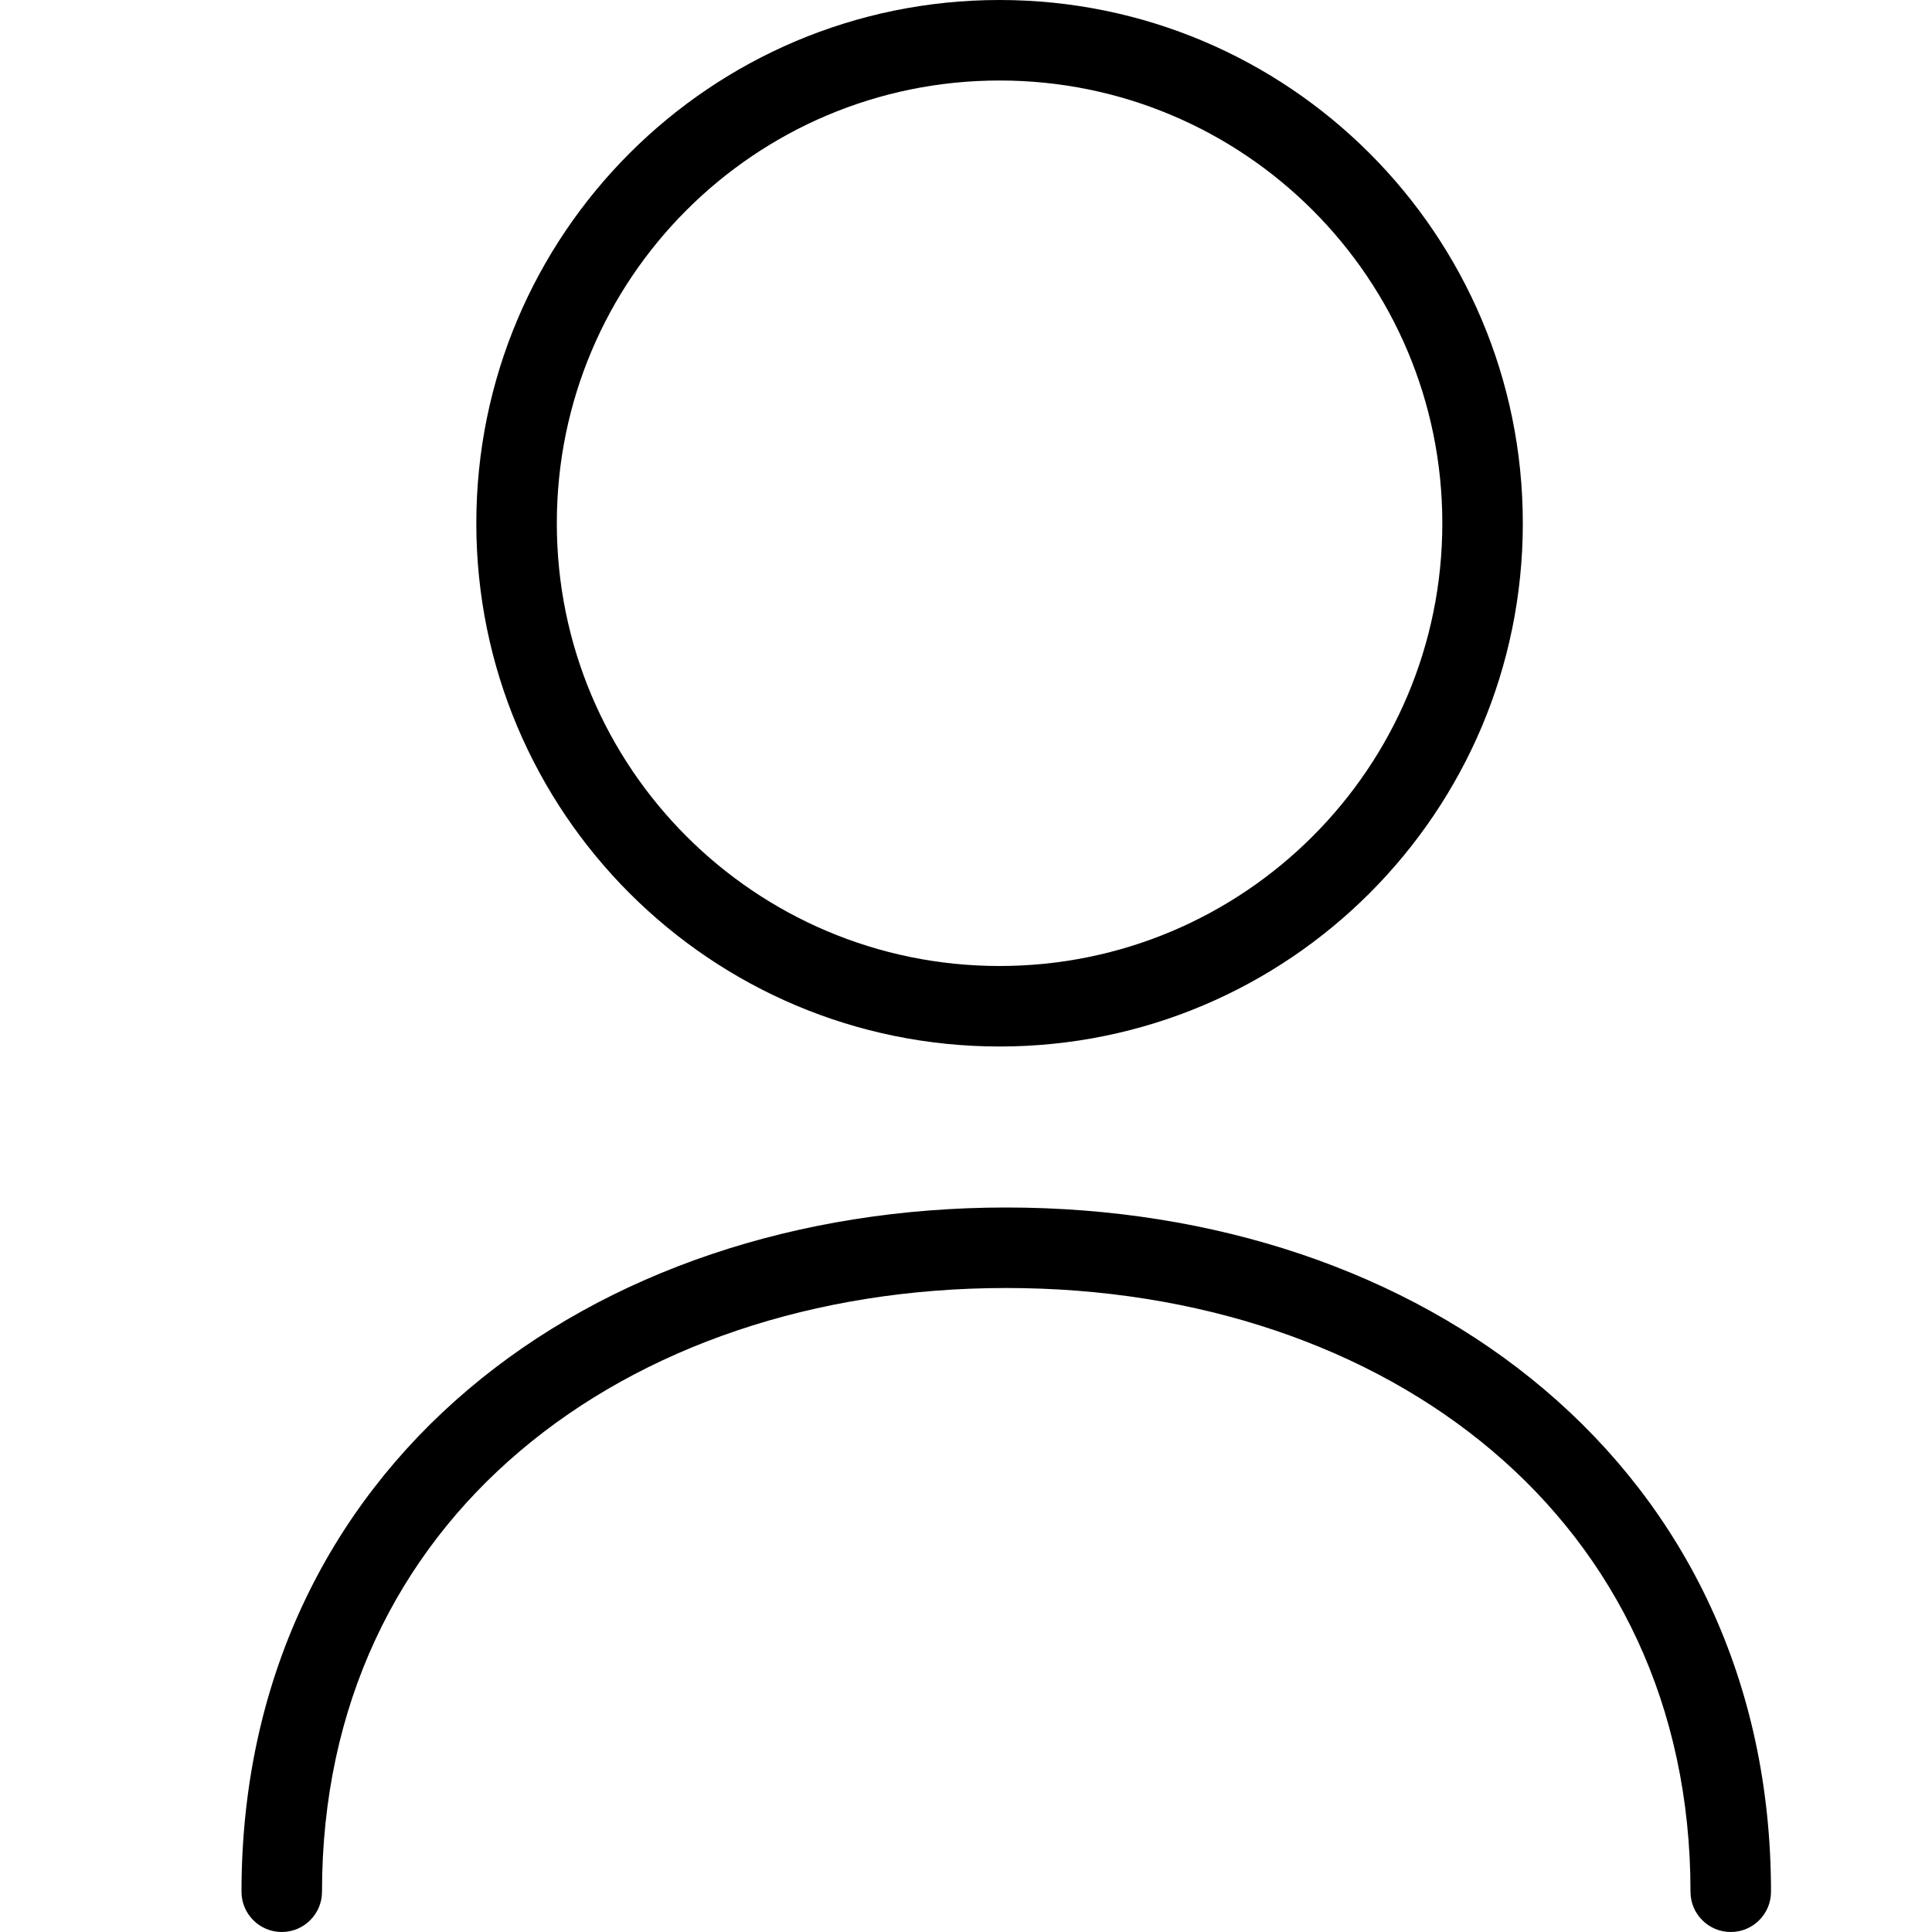
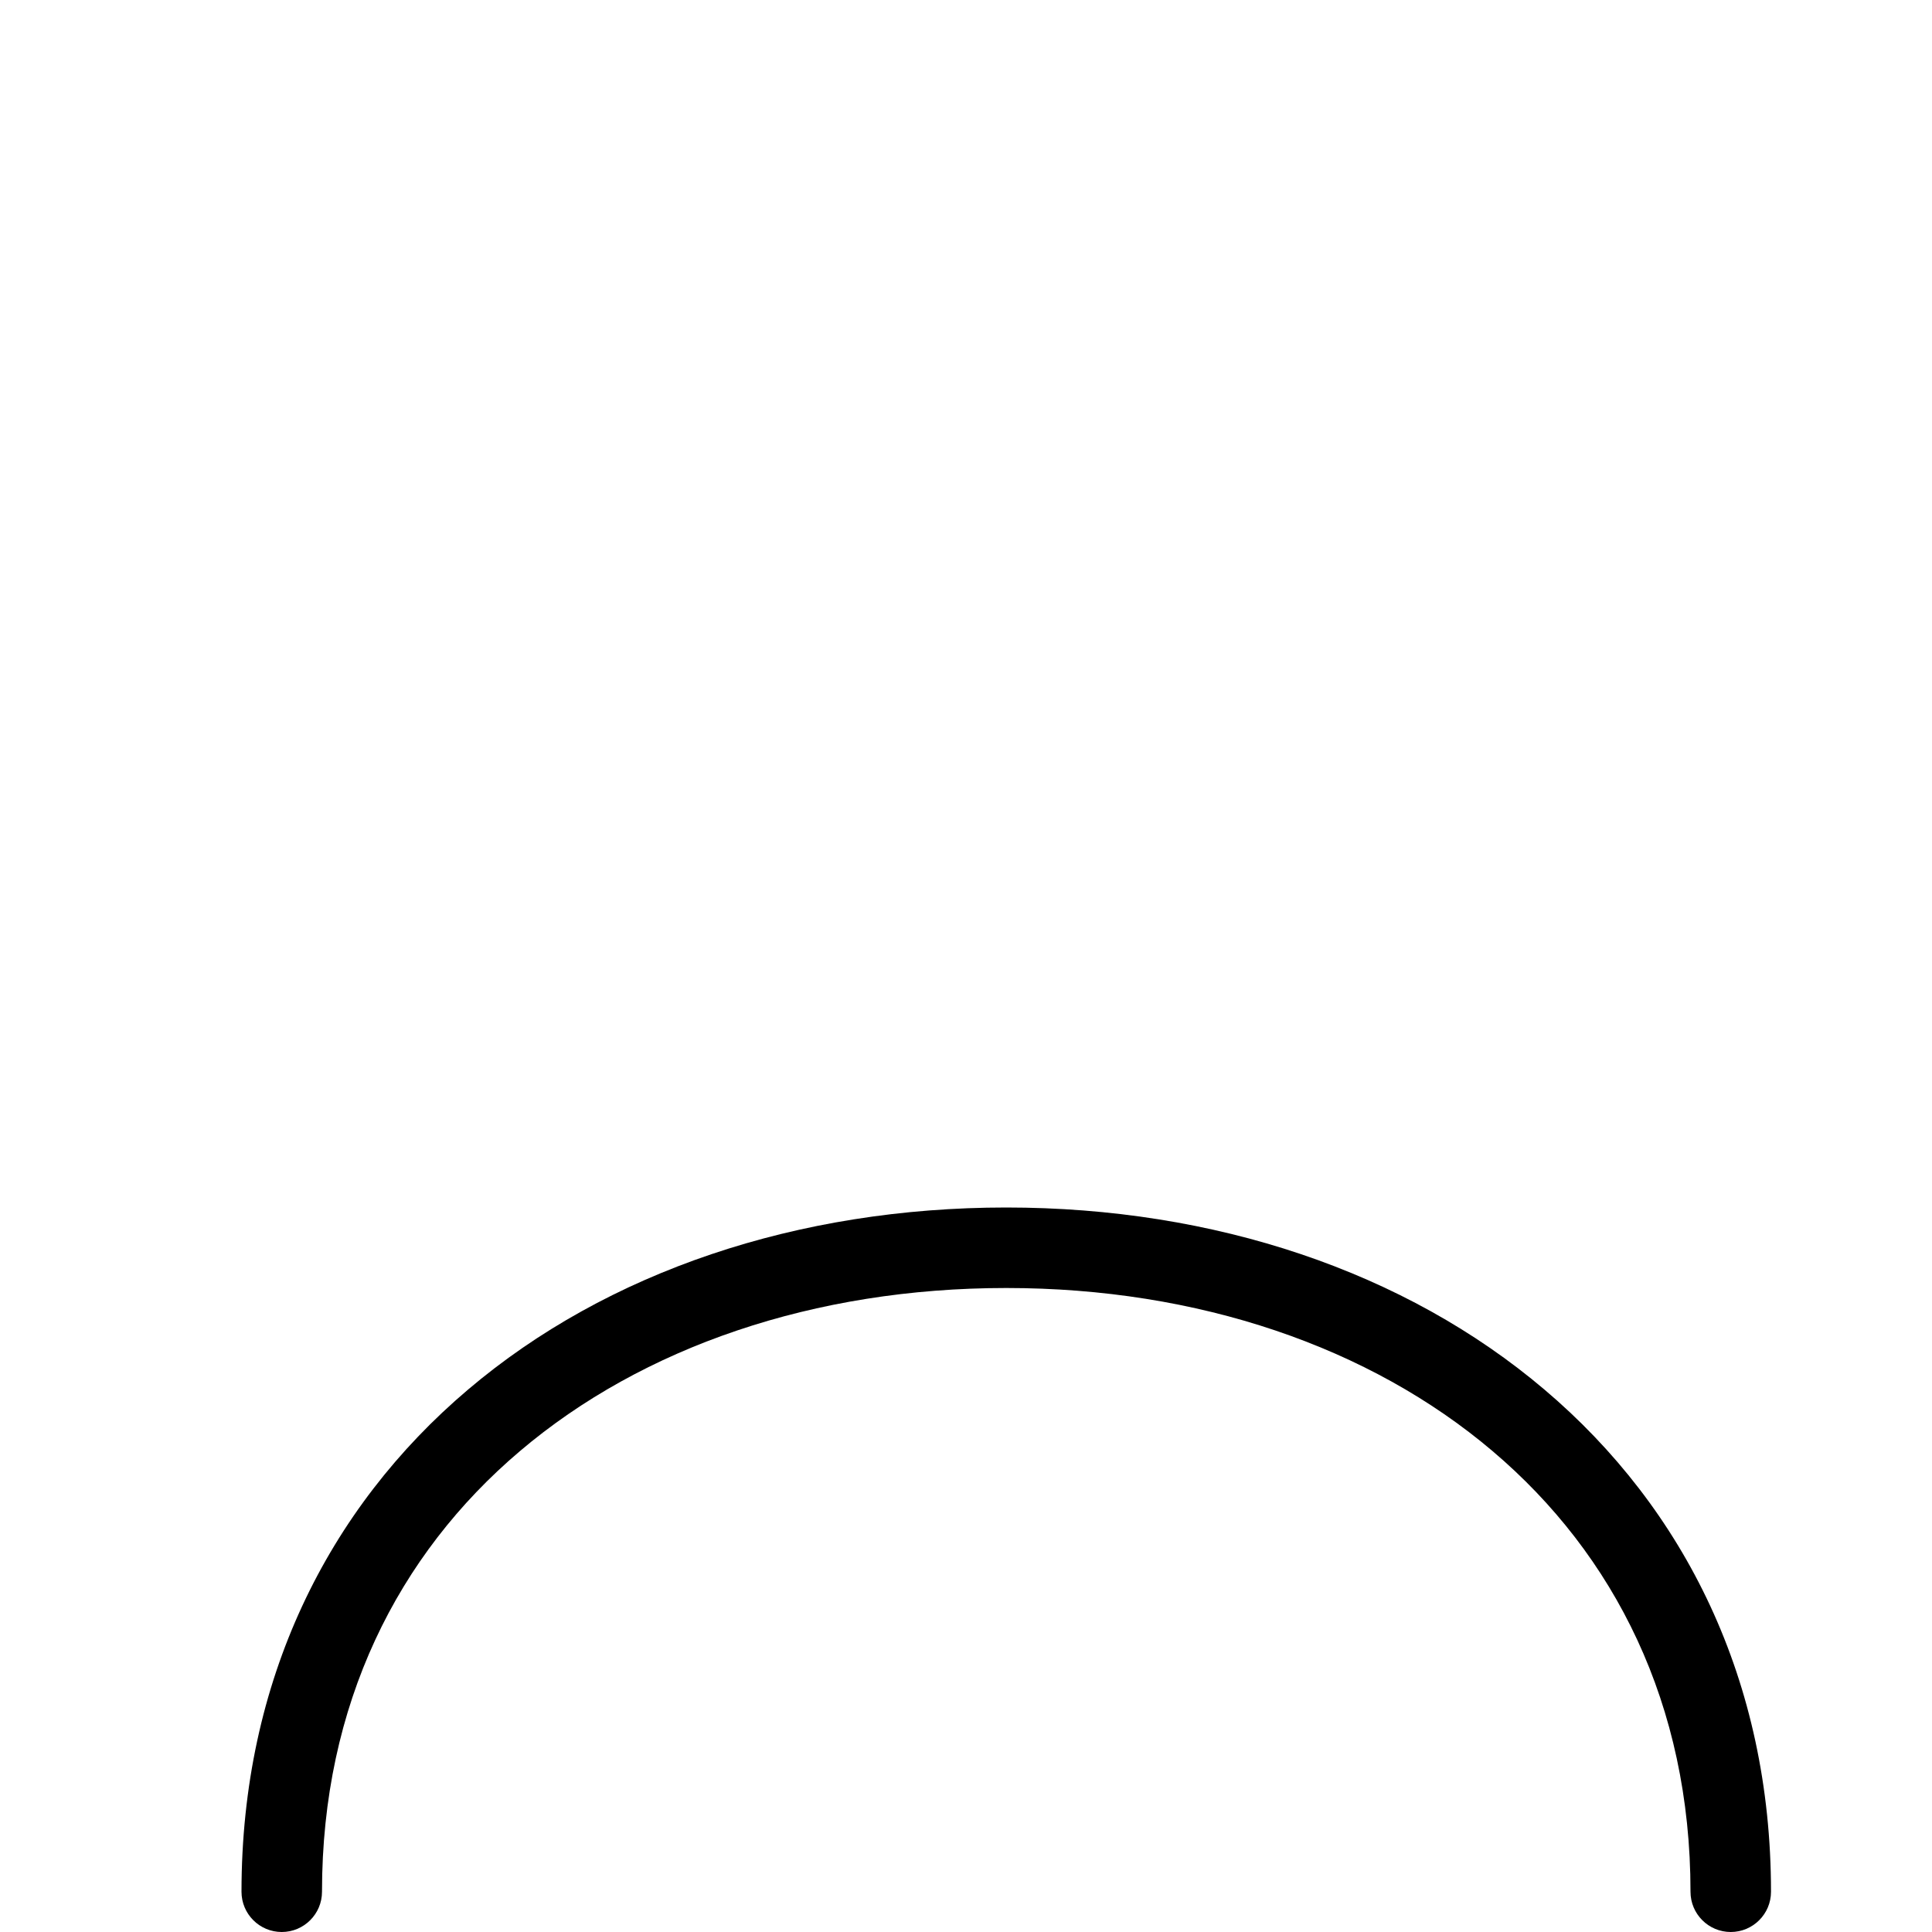
<svg xmlns="http://www.w3.org/2000/svg" width="24" height="24" viewBox="0 0 24 24" fill="none">
-   <path fill-rule="evenodd" clip-rule="evenodd" d="M12.417 1C9.379 1 6.917 3.462 6.917 6.5C6.917 9.538 9.379 12 12.417 12C15.454 12 17.917 9.538 17.917 6.5C17.917 3.462 15.454 1 12.417 1ZM5.917 6.5C5.917 2.91 8.827 0 12.417 0C16.006 0 18.917 2.91 18.917 6.5C18.917 10.09 16.006 13 12.417 13C8.827 13 5.917 10.09 5.917 6.5Z" fill="black" />
  <path fill-rule="evenodd" clip-rule="evenodd" d="M6.459 18.026C4.942 19.312 4 21.173 4 23.5C4 23.776 3.776 24 3.5 24C3.224 24 3 23.776 3 23.5C3 20.878 4.072 18.739 5.813 17.263C7.545 15.793 9.916 15 12.5 15C15.085 15 17.455 15.793 19.187 17.263C20.928 18.739 22 20.878 22 23.5C22 23.776 21.776 24 21.5 24C21.224 24 21 23.776 21 23.5C21 21.173 20.058 19.312 18.541 18.026C17.016 16.732 14.886 16 12.5 16C10.114 16 7.984 16.732 6.459 18.026Z" fill="black" />
</svg>